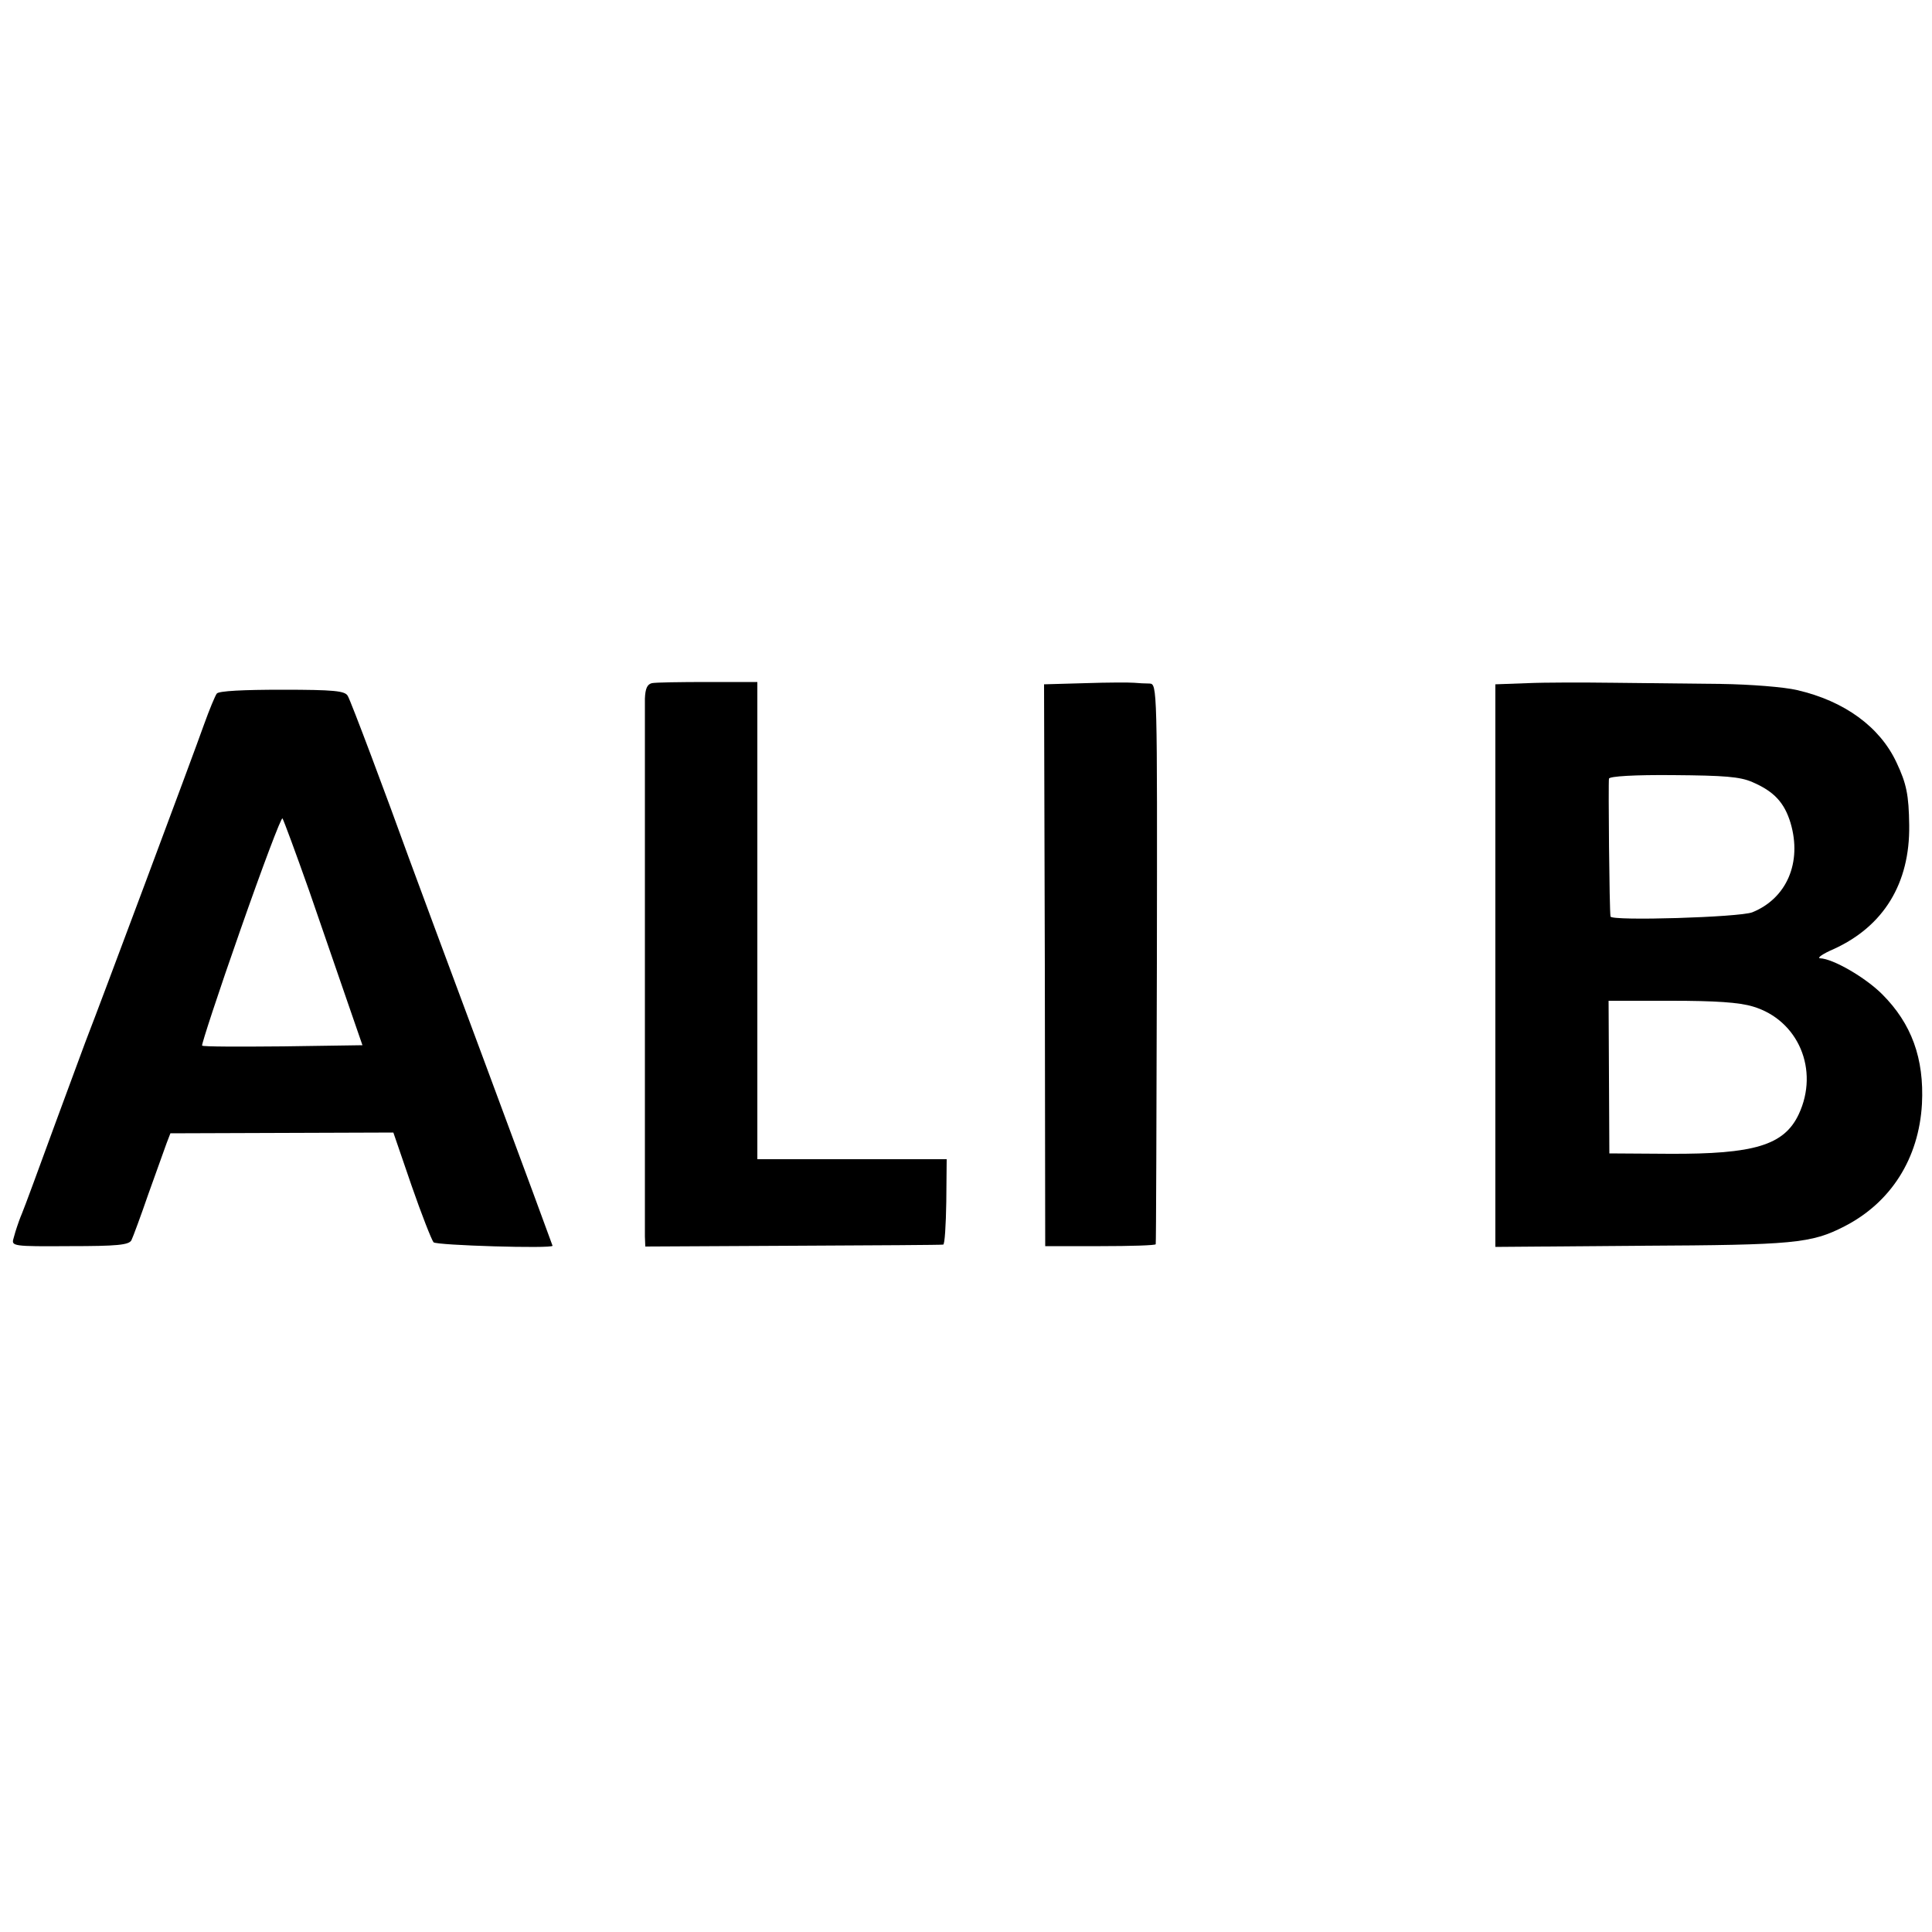
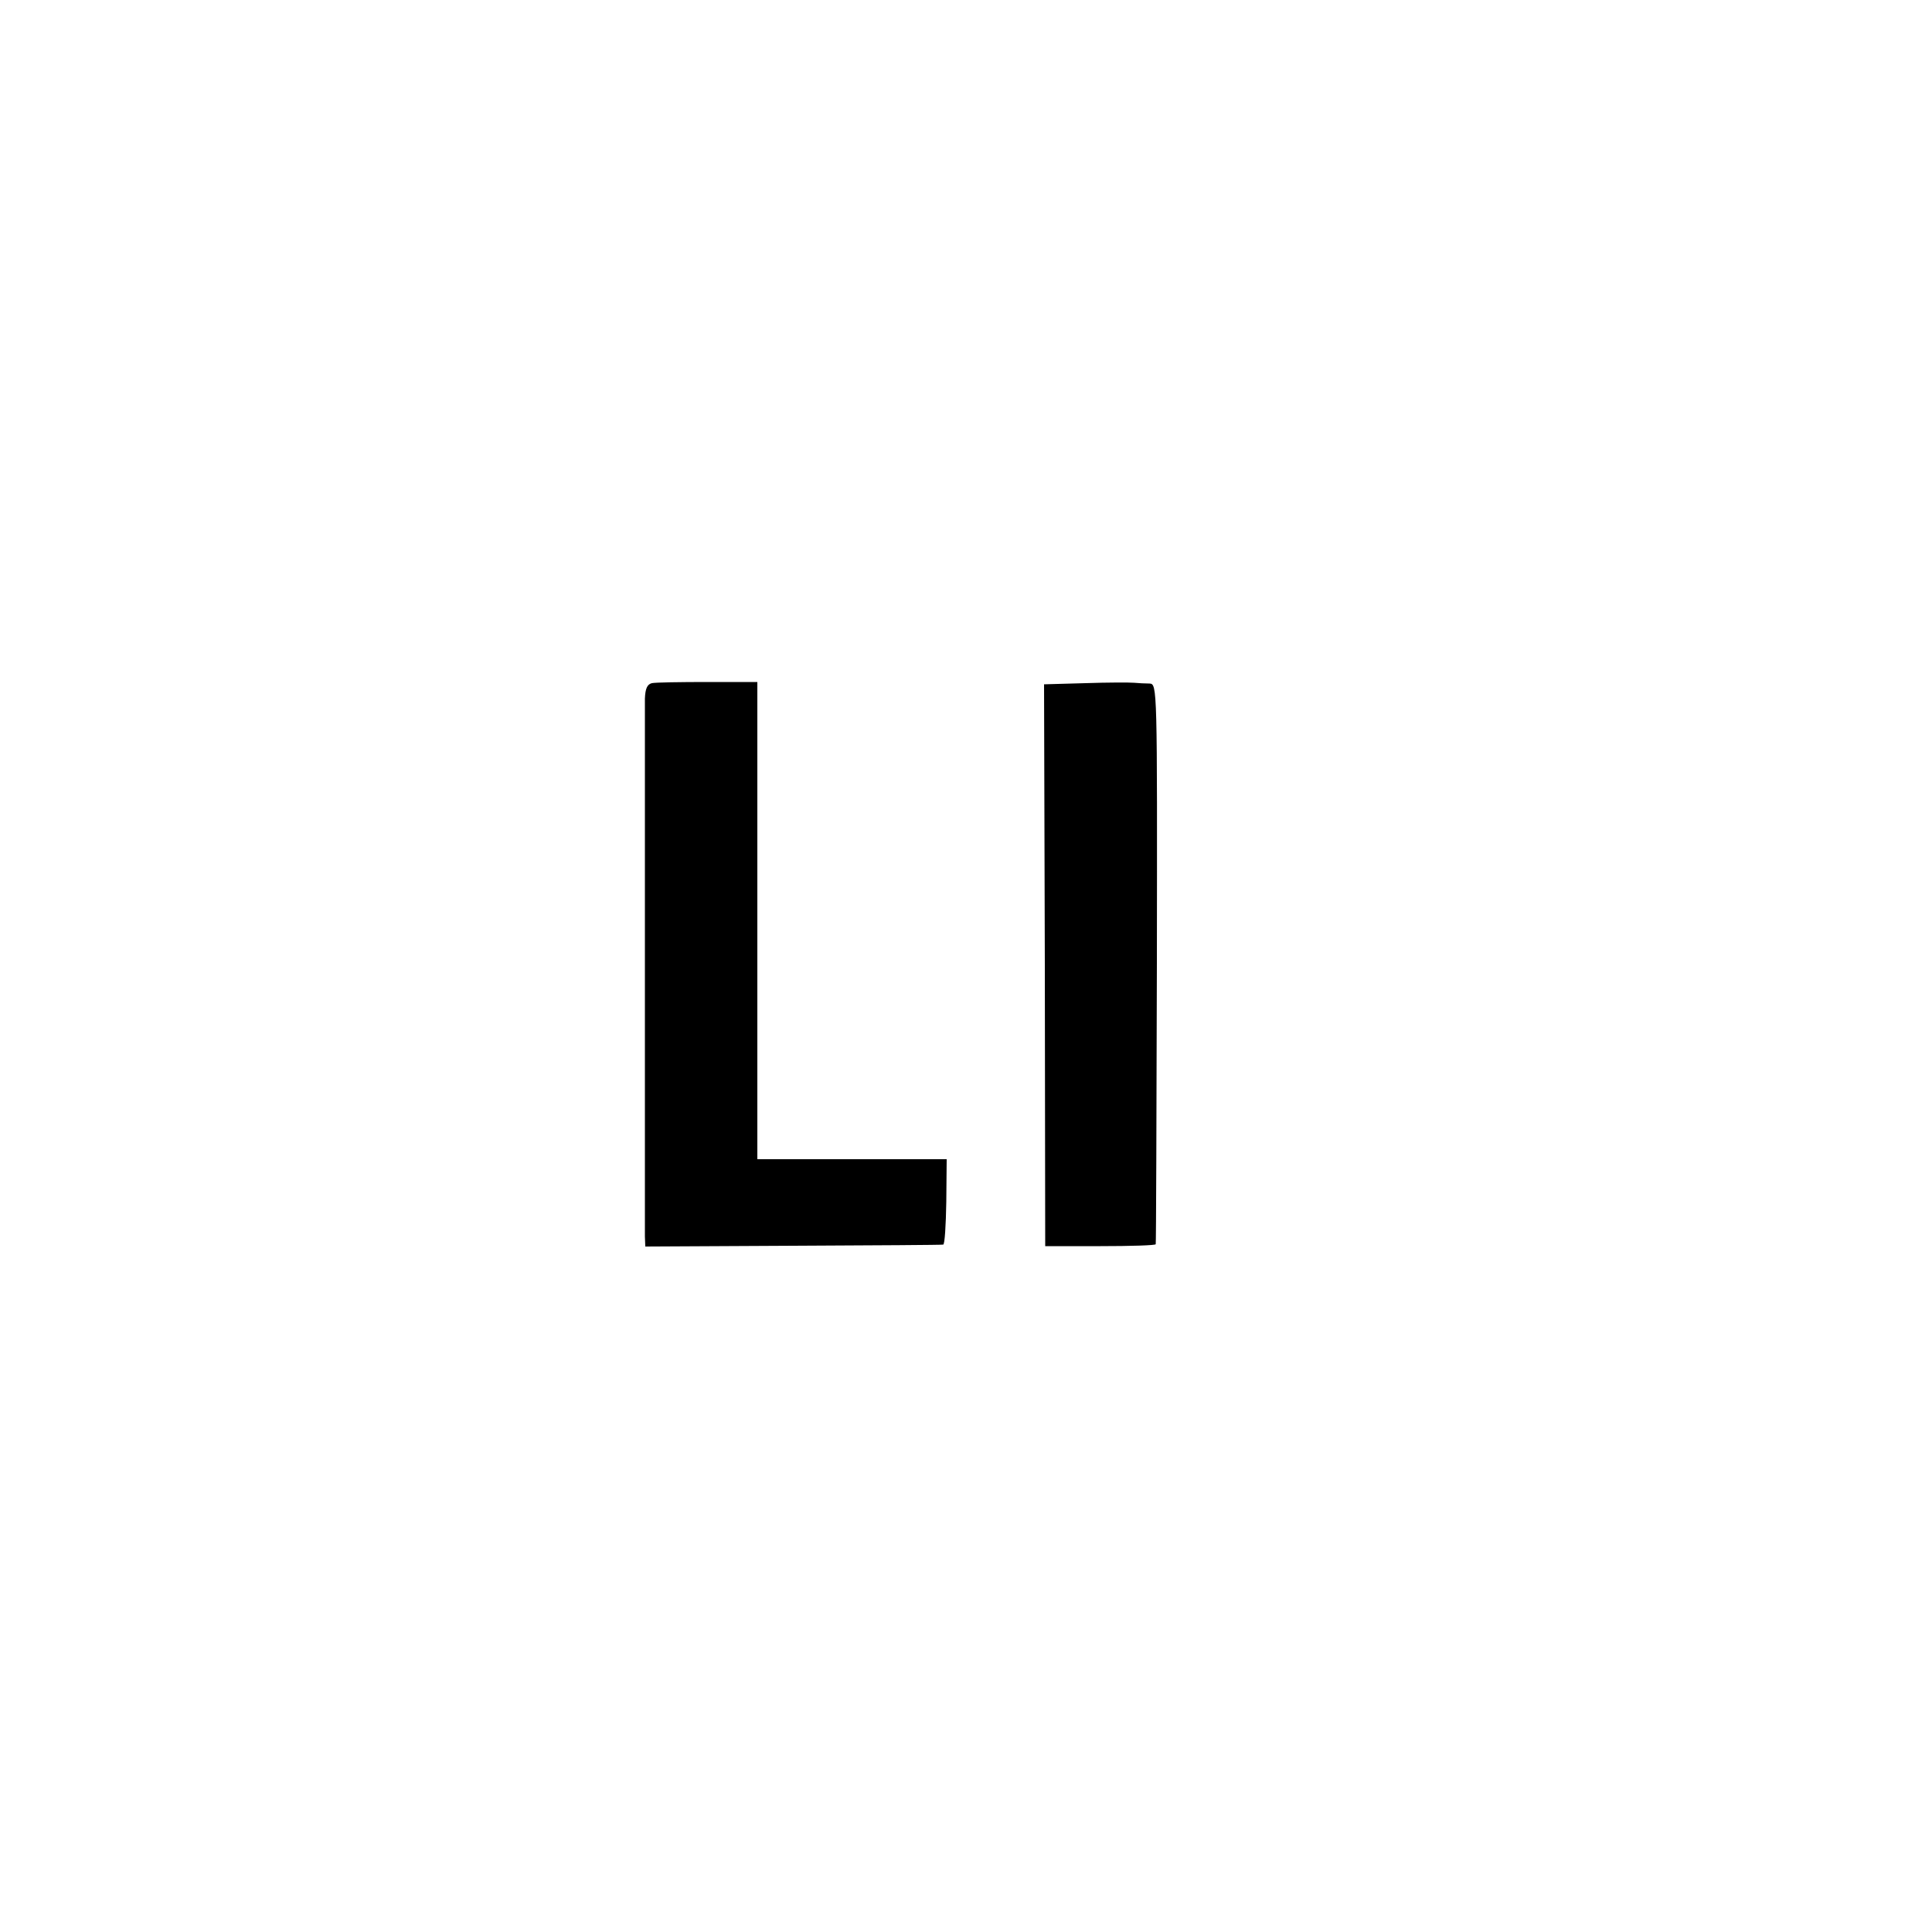
<svg xmlns="http://www.w3.org/2000/svg" version="1.0" width="500pt" height="500pt" viewBox="0 0 500 500" preserveAspectRatio="xMidYMid meet">
  <g transform="translate(0,500) scale(0.1,-0.1)" fill="#000000" stroke="none">
-     <path d="M1687 3232 c-12 -3 -17 -14 -18 -40 0 -48 0 -1359 0 -1392 l1 -26 383 2 c210 1 385 2 388 3 4 0 7 51 8 111 l1 110 -245 0 -245 0 0 618 0 617 -128 0 c-71 0 -136 -1 -145 -3z" />
+     <path d="M1687 3232 c-12 -3 -17 -14 -18 -40 0 -48 0 -1359 0 -1392 l1 -26 383 2 c210 1 385 2 388 3 4 0 7 51 8 111 l1 110 -245 0 -245 0 0 618 0 617 -128 0 c-71 0 -136 -1 -145 -3" />
    <path d="M2809 3232 l-107 -3 2 -727 1 -727 143 0 c78 0 143 2 143 5 1 3 2 330 3 728 1 716 1 722 -19 723 -11 0 -29 1 -40 2 -11 1 -68 1 -126 -1z" />
-     <path d="M3953 3232 l-83 -3 0 -728 0 -728 378 3 c394 2 439 6 525 50 121 62 193 176 201 317 6 118 -27 208 -103 284 -43 43 -127 92 -161 93 -8 1 8 12 36 24 129 59 197 170 195 320 -1 79 -7 108 -33 163 -43 92 -135 159 -257 187 -33 8 -122 15 -198 16 -76 1 -201 2 -278 3 -77 1 -177 1 -222 -1z m582 -256 c56 -24 83 -53 99 -106 30 -102 -10 -195 -99 -231 -33 -13 -364 -23 -367 -11 -3 15 -6 347 -4 357 2 6 66 10 167 9 131 -1 172 -4 204 -18z m2 -581 c117 -35 172 -164 118 -279 -38 -80 -115 -103 -334 -102 l-156 1 -1 198 -1 197 162 0 c114 0 176 -4 212 -15z" />
-     <path d="M561 3205 c-4 -5 -19 -41 -33 -80 -26 -74 -283 -761 -298 -798 -5 -12 -43 -116 -86 -232 -42 -115 -81 -221 -87 -235 -6 -14 -11 -29 -13 -35 -2 -5 -6 -19 -9 -30 -6 -20 -2 -21 145 -20 123 0 153 3 160 15 4 8 24 62 44 120 21 58 42 117 47 131 l10 26 289 1 288 1 47 -137 c26 -75 52 -141 57 -147 7 -8 308 -17 308 -9 0 1 -79 215 -176 476 -97 260 -185 498 -196 528 -57 158 -150 406 -158 419 -7 13 -35 16 -170 16 -99 0 -164 -3 -169 -10z m239 -510 c34 -99 79 -229 100 -290 l38 -110 -205 -3 c-113 -1 -208 -1 -210 2 -2 2 42 137 99 299 57 163 106 293 109 289 3 -4 34 -88 69 -187z" />
  </g>
</svg>